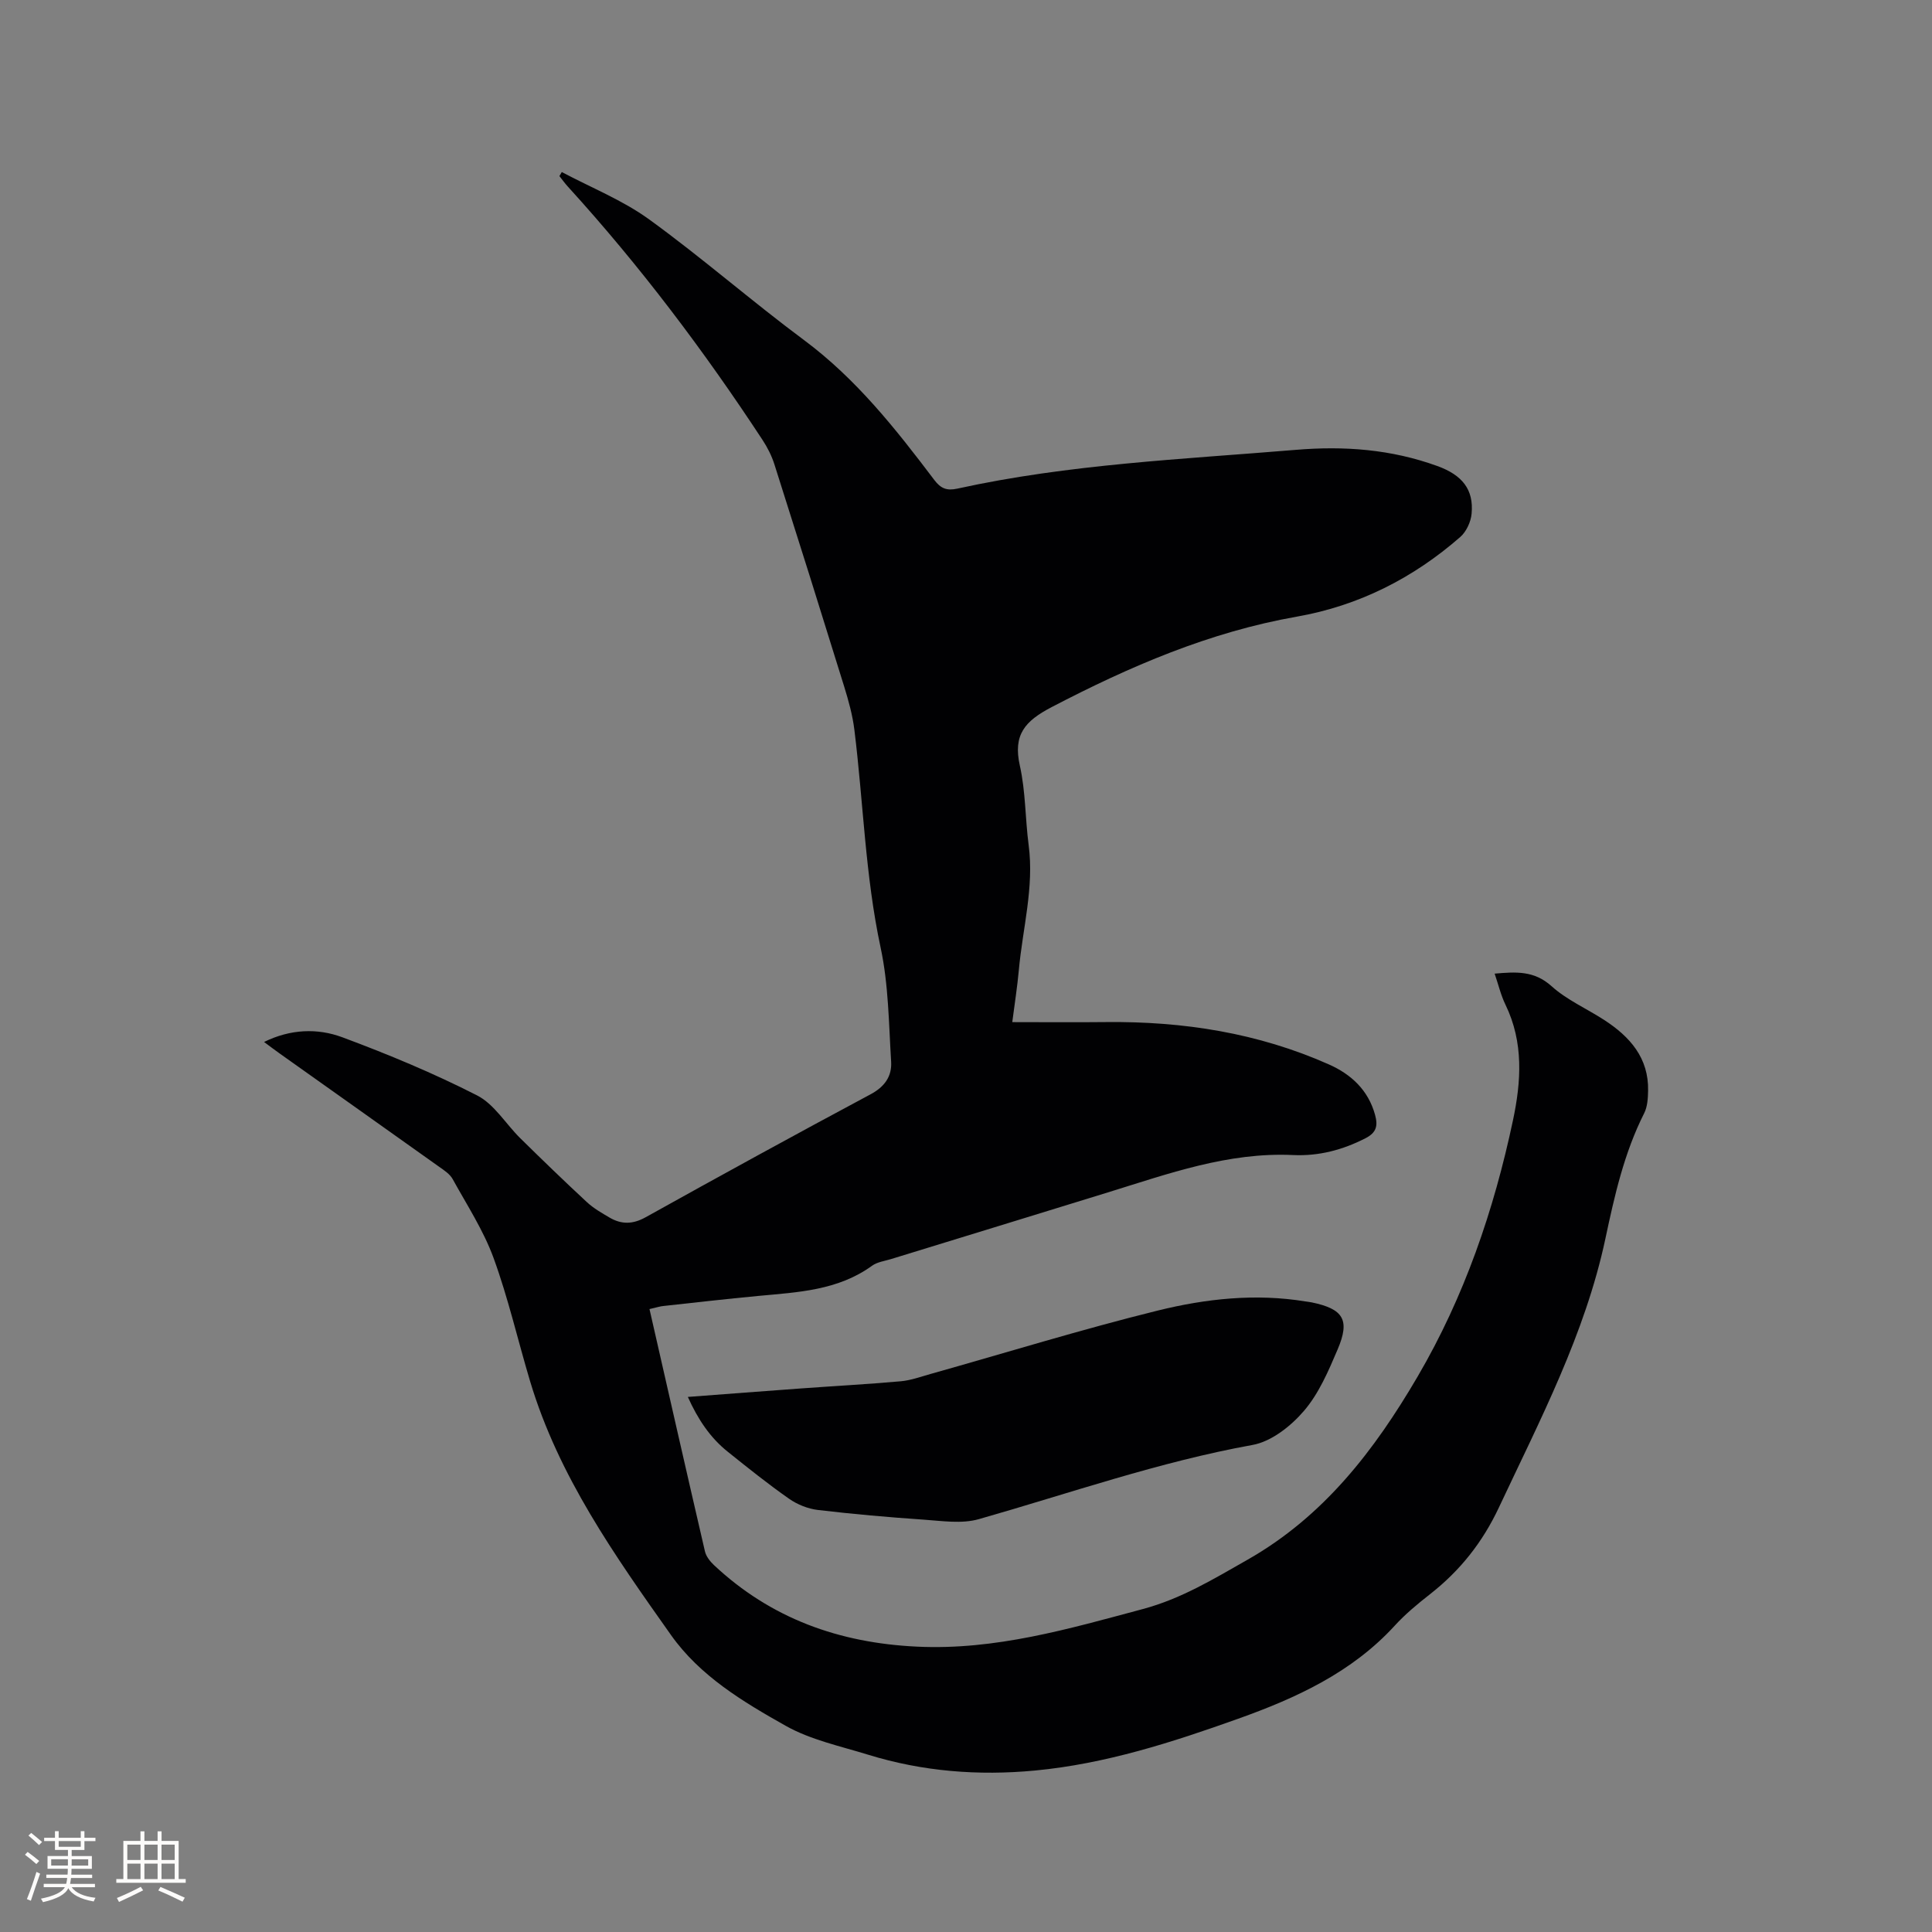
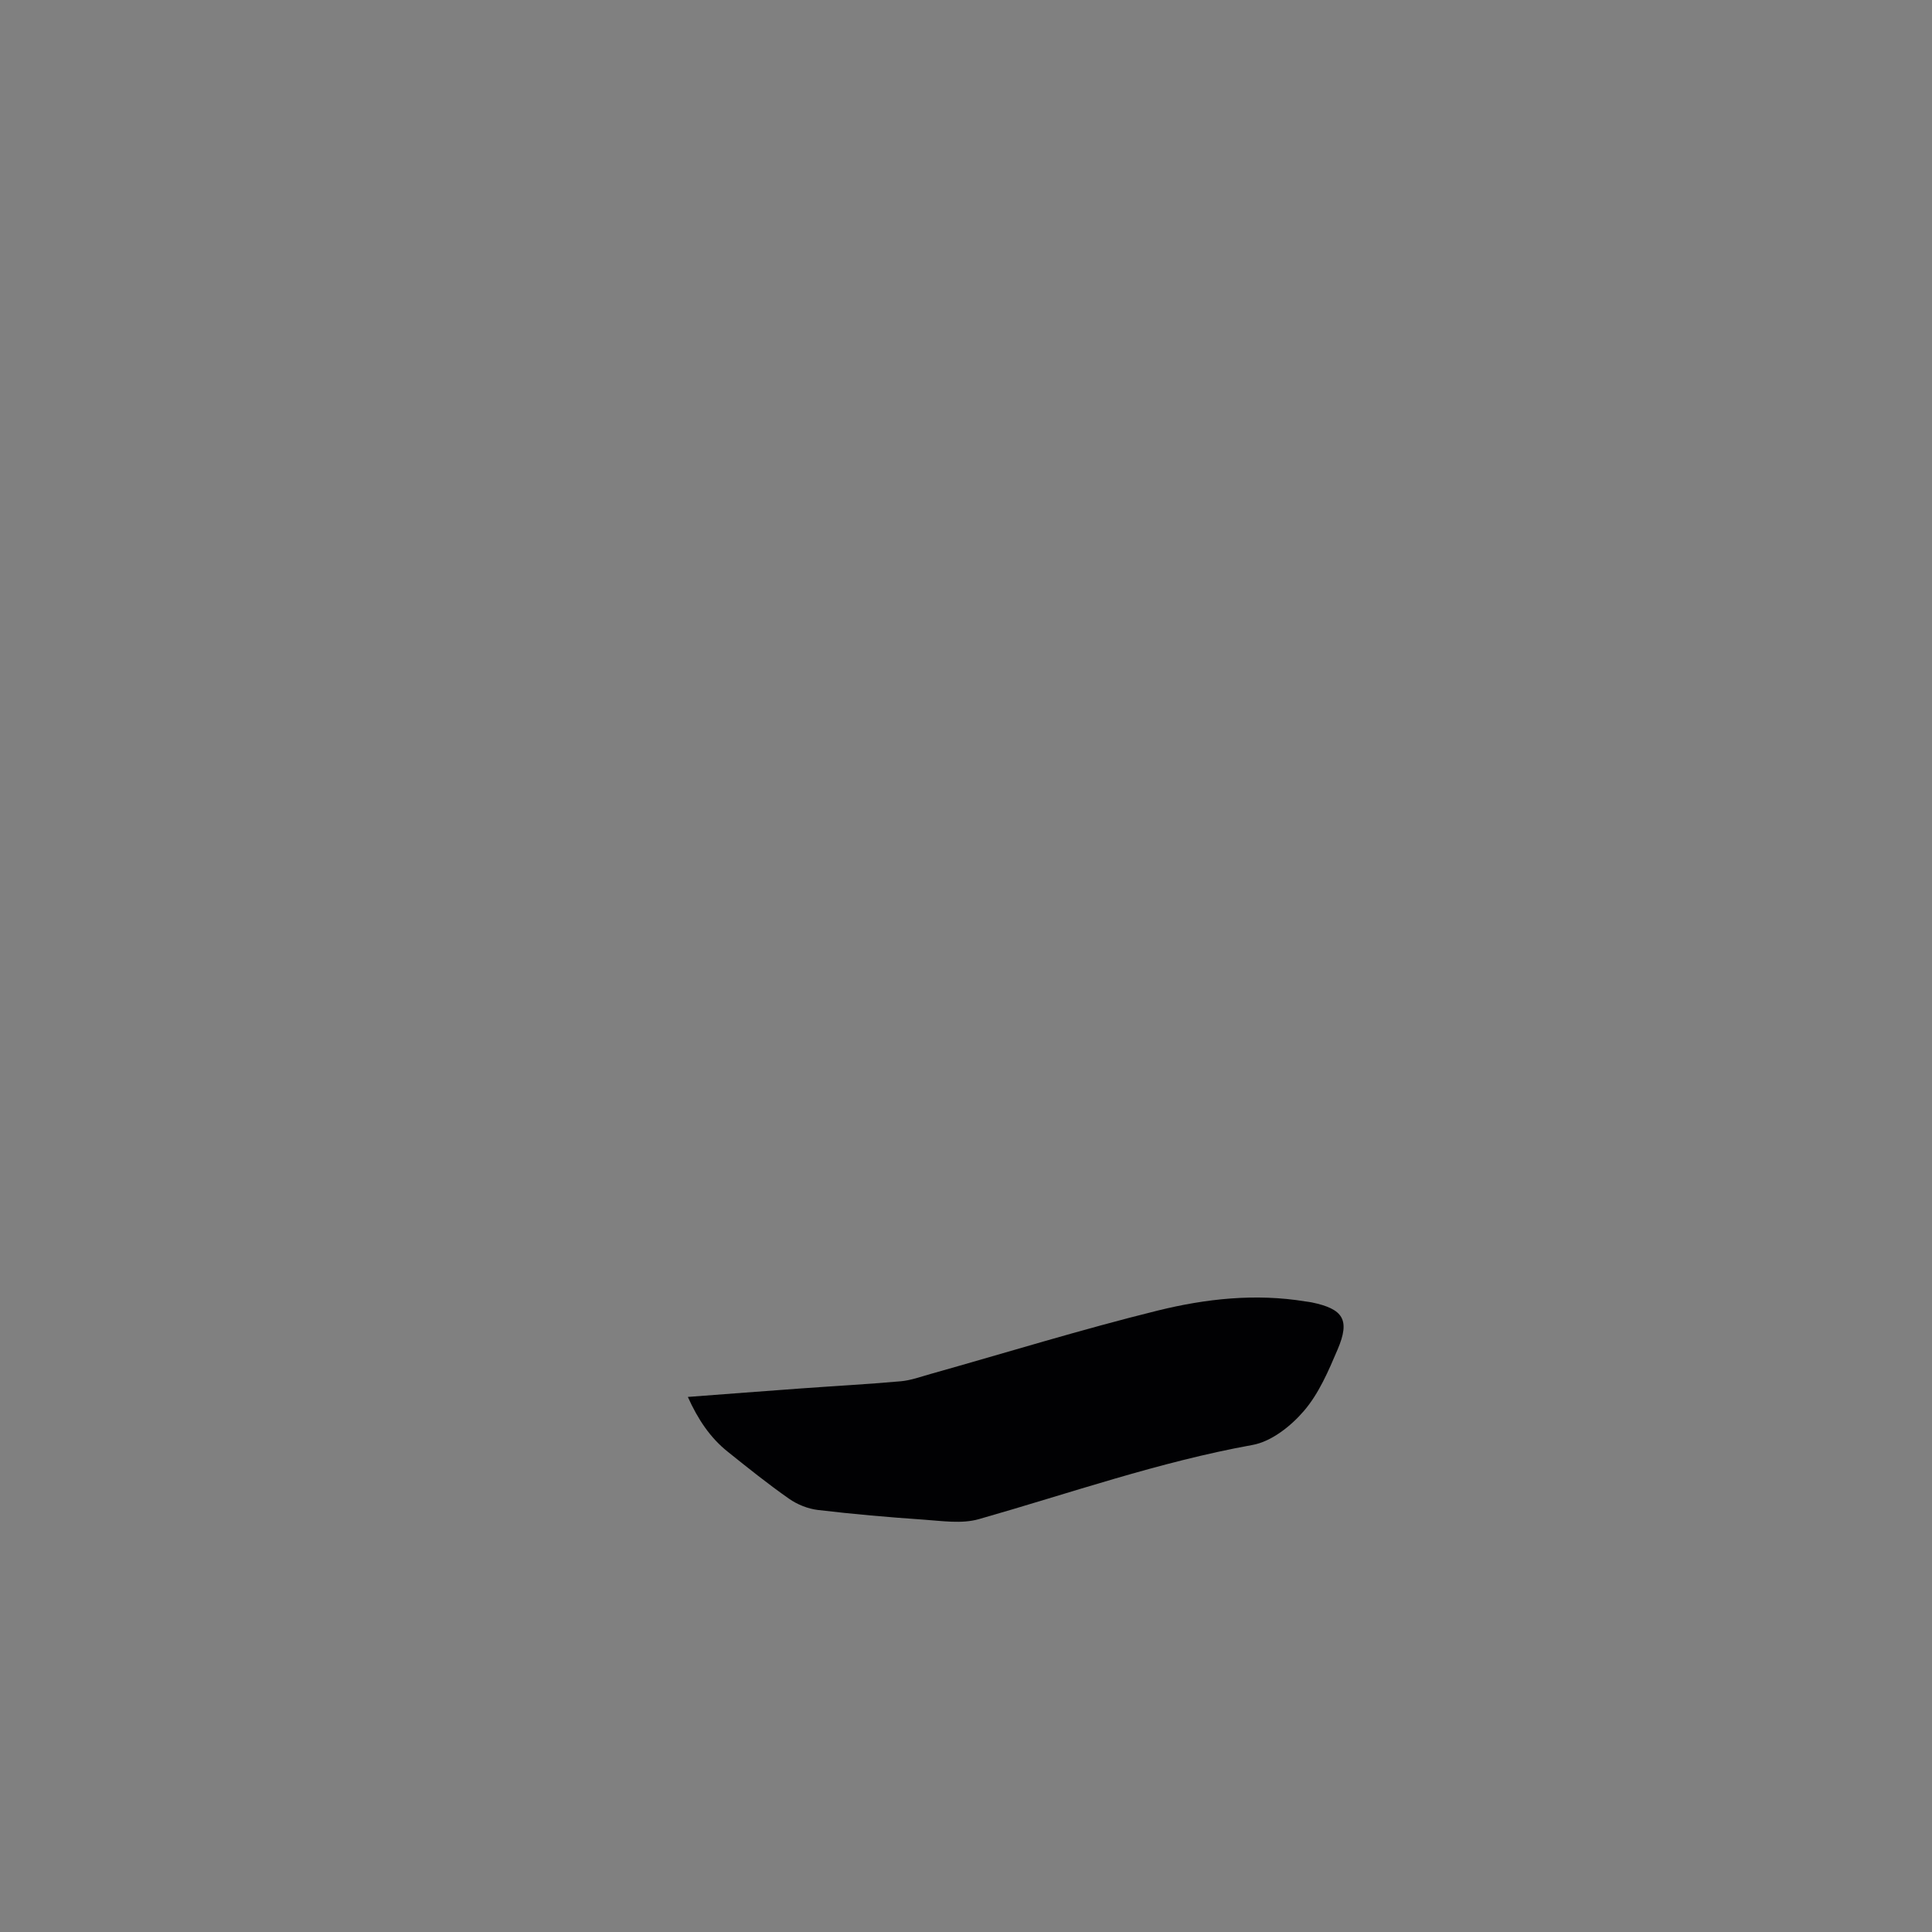
<svg xmlns="http://www.w3.org/2000/svg" enable-background="new 0 0 400 400" viewBox="0 0 400 400">
  <rect x="0" y="0" width="400" height="400" fill="#808080" stroke="none" />
-   <path d="m134.47 271.03c3.86 16.94 7.63 33.56 11.48 50.16.24 1.04 1.05 2.07 1.85 2.83 11.82 11.09 25.96 16.14 42.07 16.9 16.23.77 31.4-3.68 46.76-7.79 7.94-2.13 14.63-6.21 21.63-10.19 15.85-9.01 26.32-22.69 35.24-37.93 9.67-16.52 15.79-34.41 19.74-53.04 1.71-8.04 2.24-16.15-1.54-23.94-.96-1.97-1.47-4.16-2.25-6.45 4.41-.38 8.17-.65 11.76 2.58 3.17 2.86 7.29 4.66 10.93 7.02 5.31 3.45 9.23 7.84 9.08 14.66-.03 1.56-.13 3.29-.81 4.64-4.15 8.22-6.13 17.04-8.03 25.97-4.21 19.76-13.54 37.54-22.05 55.66-3.39 7.22-8.03 13.06-14.21 17.91-2.58 2.02-5.15 4.14-7.36 6.56-8.88 9.7-20.4 14.98-32.42 19.27-13.66 4.88-27.47 9.34-42.05 10.72-11.74 1.11-23.29.2-34.57-3.28-5.76-1.78-11.88-3.07-17.05-5.98-8.83-4.97-17.75-10.31-23.76-18.81-11.62-16.43-23.28-32.89-29.16-52.53-2.55-8.51-4.53-17.22-7.57-25.54-2.09-5.71-5.5-10.94-8.46-16.31-.57-1.04-1.75-1.81-2.77-2.53-11.05-7.87-22.12-15.71-33.18-23.57-.94-.67-1.86-1.37-3.1-2.29 5.49-2.7 11.06-2.88 16.19-.98 9.49 3.53 18.9 7.44 27.91 12.04 3.57 1.82 5.95 5.92 8.97 8.89 4.53 4.46 9.1 8.88 13.76 13.2 1.38 1.28 3.07 2.25 4.71 3.21 2.46 1.44 4.8 1.41 7.46-.07 15.45-8.6 30.96-17.11 46.56-25.45 2.94-1.57 4.45-3.74 4.27-6.75-.49-7.9-.53-15.96-2.18-23.64-3.19-14.9-3.57-30.07-5.43-45.08-.37-3.01-1.2-6-2.1-8.92-4.76-15.37-9.58-30.72-14.46-46.05-.57-1.78-1.45-3.52-2.48-5.08-12.12-18.46-25.37-36.04-40.25-52.38-.64-.7-1.19-1.47-1.78-2.21.16-.28.33-.56.49-.84 6.07 3.23 12.6 5.82 18.11 9.82 10.97 7.95 21.19 16.91 32.07 24.99 10.81 8.04 18.97 18.39 26.96 28.96 1.32 1.74 2.56 2.26 4.78 1.77 23.06-5.07 46.58-6.07 70.01-8.02 10.14-.85 19.8-.11 29.33 3.34 5.14 1.86 7.58 4.83 7.11 9.87-.15 1.69-1.09 3.72-2.34 4.82-9.77 8.54-21.05 14.25-33.85 16.5-18.07 3.18-34.56 10.29-50.72 18.71-5.59 2.91-8.06 5.73-6.62 12.15 1.2 5.34 1.1 10.96 1.82 16.42 1.16 8.79-1.25 17.27-2.03 25.89-.32 3.48-.86 6.93-1.36 10.78 6.59 0 13.02.06 19.44-.01 15.97-.17 31.46 2.25 46.12 8.77 4.58 2.03 8.14 5.3 9.55 10.43.61 2.22.33 3.67-1.98 4.85-4.74 2.43-9.7 3.73-14.99 3.48-13.45-.63-25.83 3.87-38.36 7.74-14.97 4.63-29.95 9.2-44.92 13.81-1.31.4-2.81.59-3.88 1.36-7.08 5.14-15.37 5.49-23.58 6.26-6.54.62-13.07 1.36-19.6 2.08-.67.05-1.37.29-2.91.64z" fill="#010103" />
  <path d="m142.41 289.22c8.05-.61 15.75-1.2 23.45-1.76 6.87-.5 13.75-.87 20.61-1.48 2.08-.18 4.11-.93 6.14-1.5 15.68-4.41 31.27-9.23 47.08-13.14 9.96-2.46 20.25-3.59 30.6-1.89.42.07.84.1 1.26.19 6.58 1.36 8.01 3.61 5.39 9.75-1.9 4.46-3.89 9.14-6.99 12.74-2.69 3.14-6.73 6.33-10.62 7.03-19.36 3.5-37.84 10-56.66 15.36-3.57 1.02-7.69.36-11.53.1-7.29-.5-14.58-1.14-21.83-2-2.06-.25-4.25-1.13-5.96-2.33-4.34-3.04-8.48-6.36-12.61-9.67-3.71-2.94-6.25-6.78-8.33-11.4z" fill="#010103" />
  <g fill="#fcfbfa">
-     <path d="m5.17 384 .55-.58c.85.61 1.65 1.24 2.4 1.87l-.59.64c-.83-.73-1.62-1.38-2.36-1.93m1.22 9.53-.82-.34c.71-1.76 1.37-3.64 1.98-5.63.24.13.5.25.76.36-.6 1.67-1.24 3.54-1.92 5.61m-.5-13.5.57-.54c.56.44 1.31 1.06 2.26 1.87l-.64.64c-.68-.66-1.41-1.32-2.19-1.97m3.25.46h2.24v-1.36h.77v1.36h4.57v-1.36h.76v1.36h2.28v.69h-2.28v1.84h-2.64v1.26h4.18v2.64h-4.21c0 .45-.02.86-.05 1.21h4.32v.69h-4.38c-.04.34-.1.75-.19 1.22h5.15v.69h-4.82c.87 1.19 2.51 1.92 4.93 2.19-.17.31-.3.57-.37.76-2.77-.49-4.52-1.41-5.26-2.76-.56 1.26-2.3 2.23-5.24 2.9-.12-.24-.26-.48-.43-.72 2.73-.55 4.38-1.34 4.96-2.38h-4.38v-.69h4.65c.1-.38.17-.79.21-1.22h-4.32v-.69h4.4c.03-.34.05-.75.05-1.21h-4.2v-2.64h4.23v-1.26h-2.69v-1.84h-2.24zm1.46 4.46v1.29h3.45c.01-.4.02-.57.01-.53v-.32-.45h-3.46zm1.55-2.59h4.57v-1.19h-4.57zm6.11 2.59h-3.42v.77c-.01.19-.01.37-.02.53h3.44z" />
-     <path d="m32.63 379.16h.82v1.98h3.54v7.89h1.46v.78h-14.37v-.78h1.46v-7.89h3.54v-1.98h.82v1.98h2.73zm-3.49 11.48.5.73c-1.61.82-3.28 1.63-5 2.41-.13-.27-.28-.55-.44-.82 1.75-.72 3.4-1.49 4.94-2.32m-2.78-5.55h2.73v-3.18h-2.73zm0 3.95h2.73v-3.2h-2.73zm3.54-3.95h2.73v-3.18h-2.73zm0 3.95h2.73v-3.2h-2.73zm7.89 4.68c-1.84-.92-3.51-1.7-5.02-2.32l.45-.73c1.89.8 3.57 1.55 5.04 2.23zm-1.62-11.81h-2.73v3.18h2.73zm-2.73 7.13h2.73v-3.2h-2.73z" />
-   </g>
+     </g>
</svg>